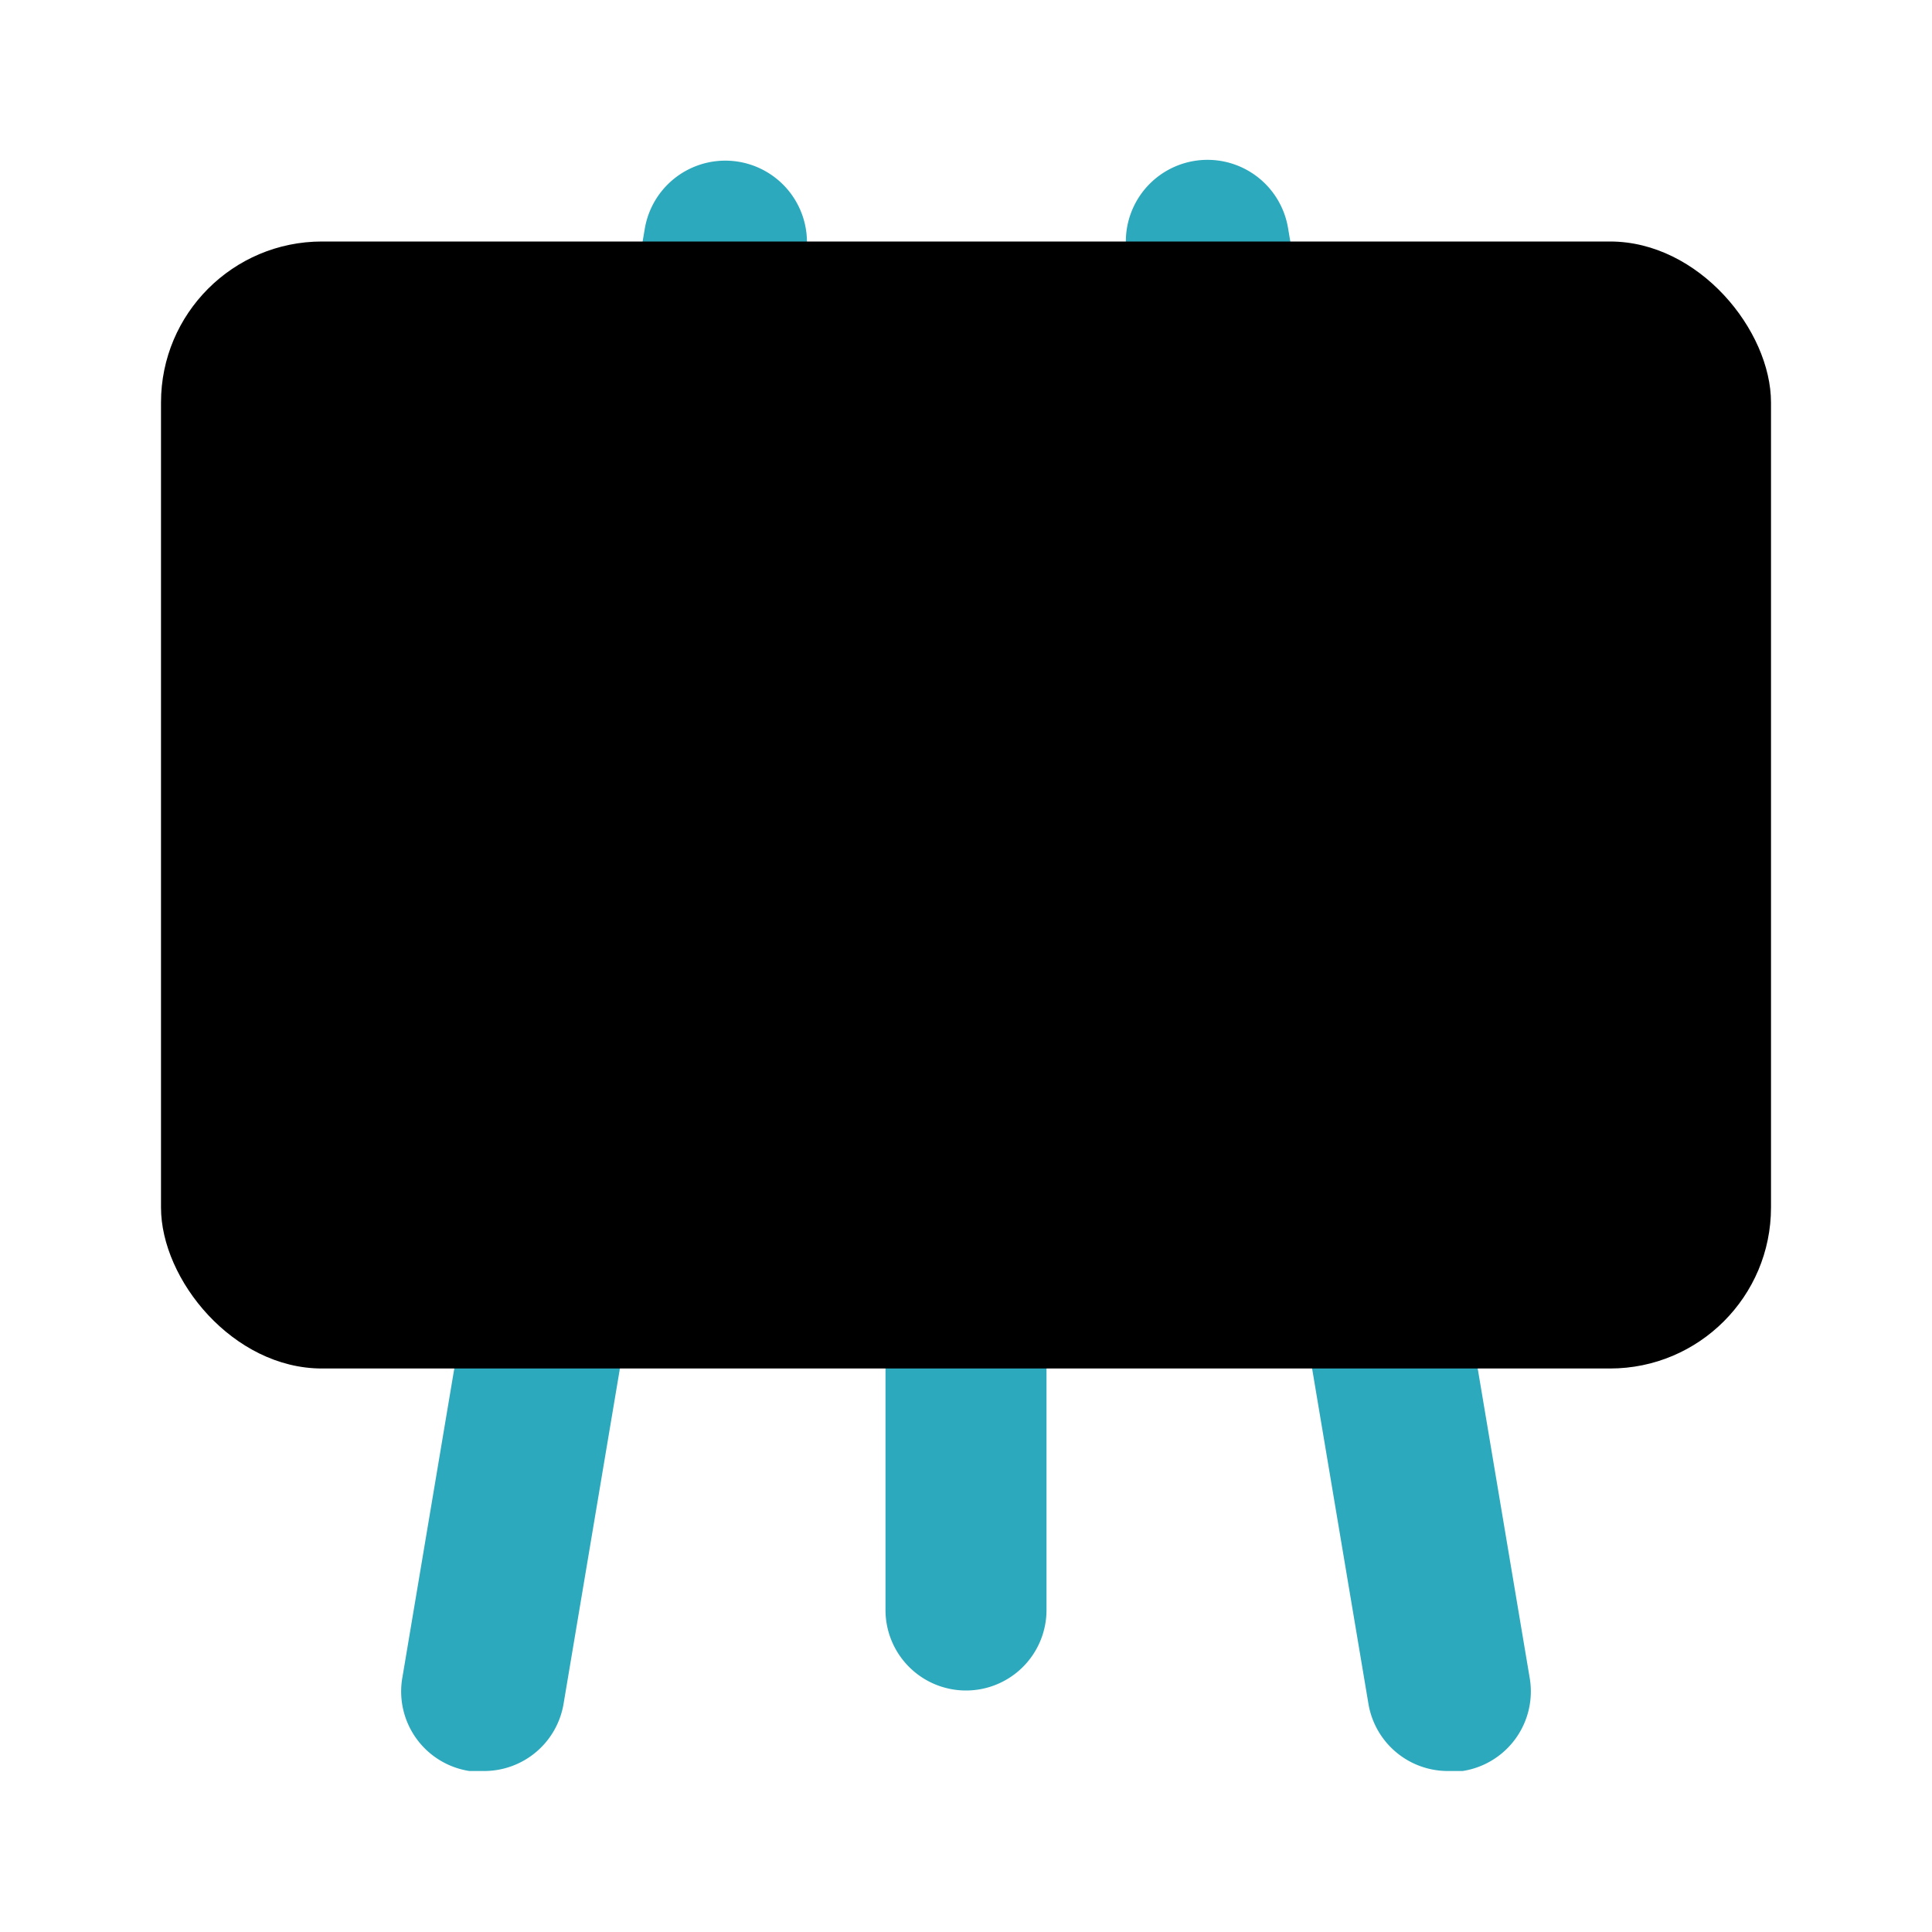
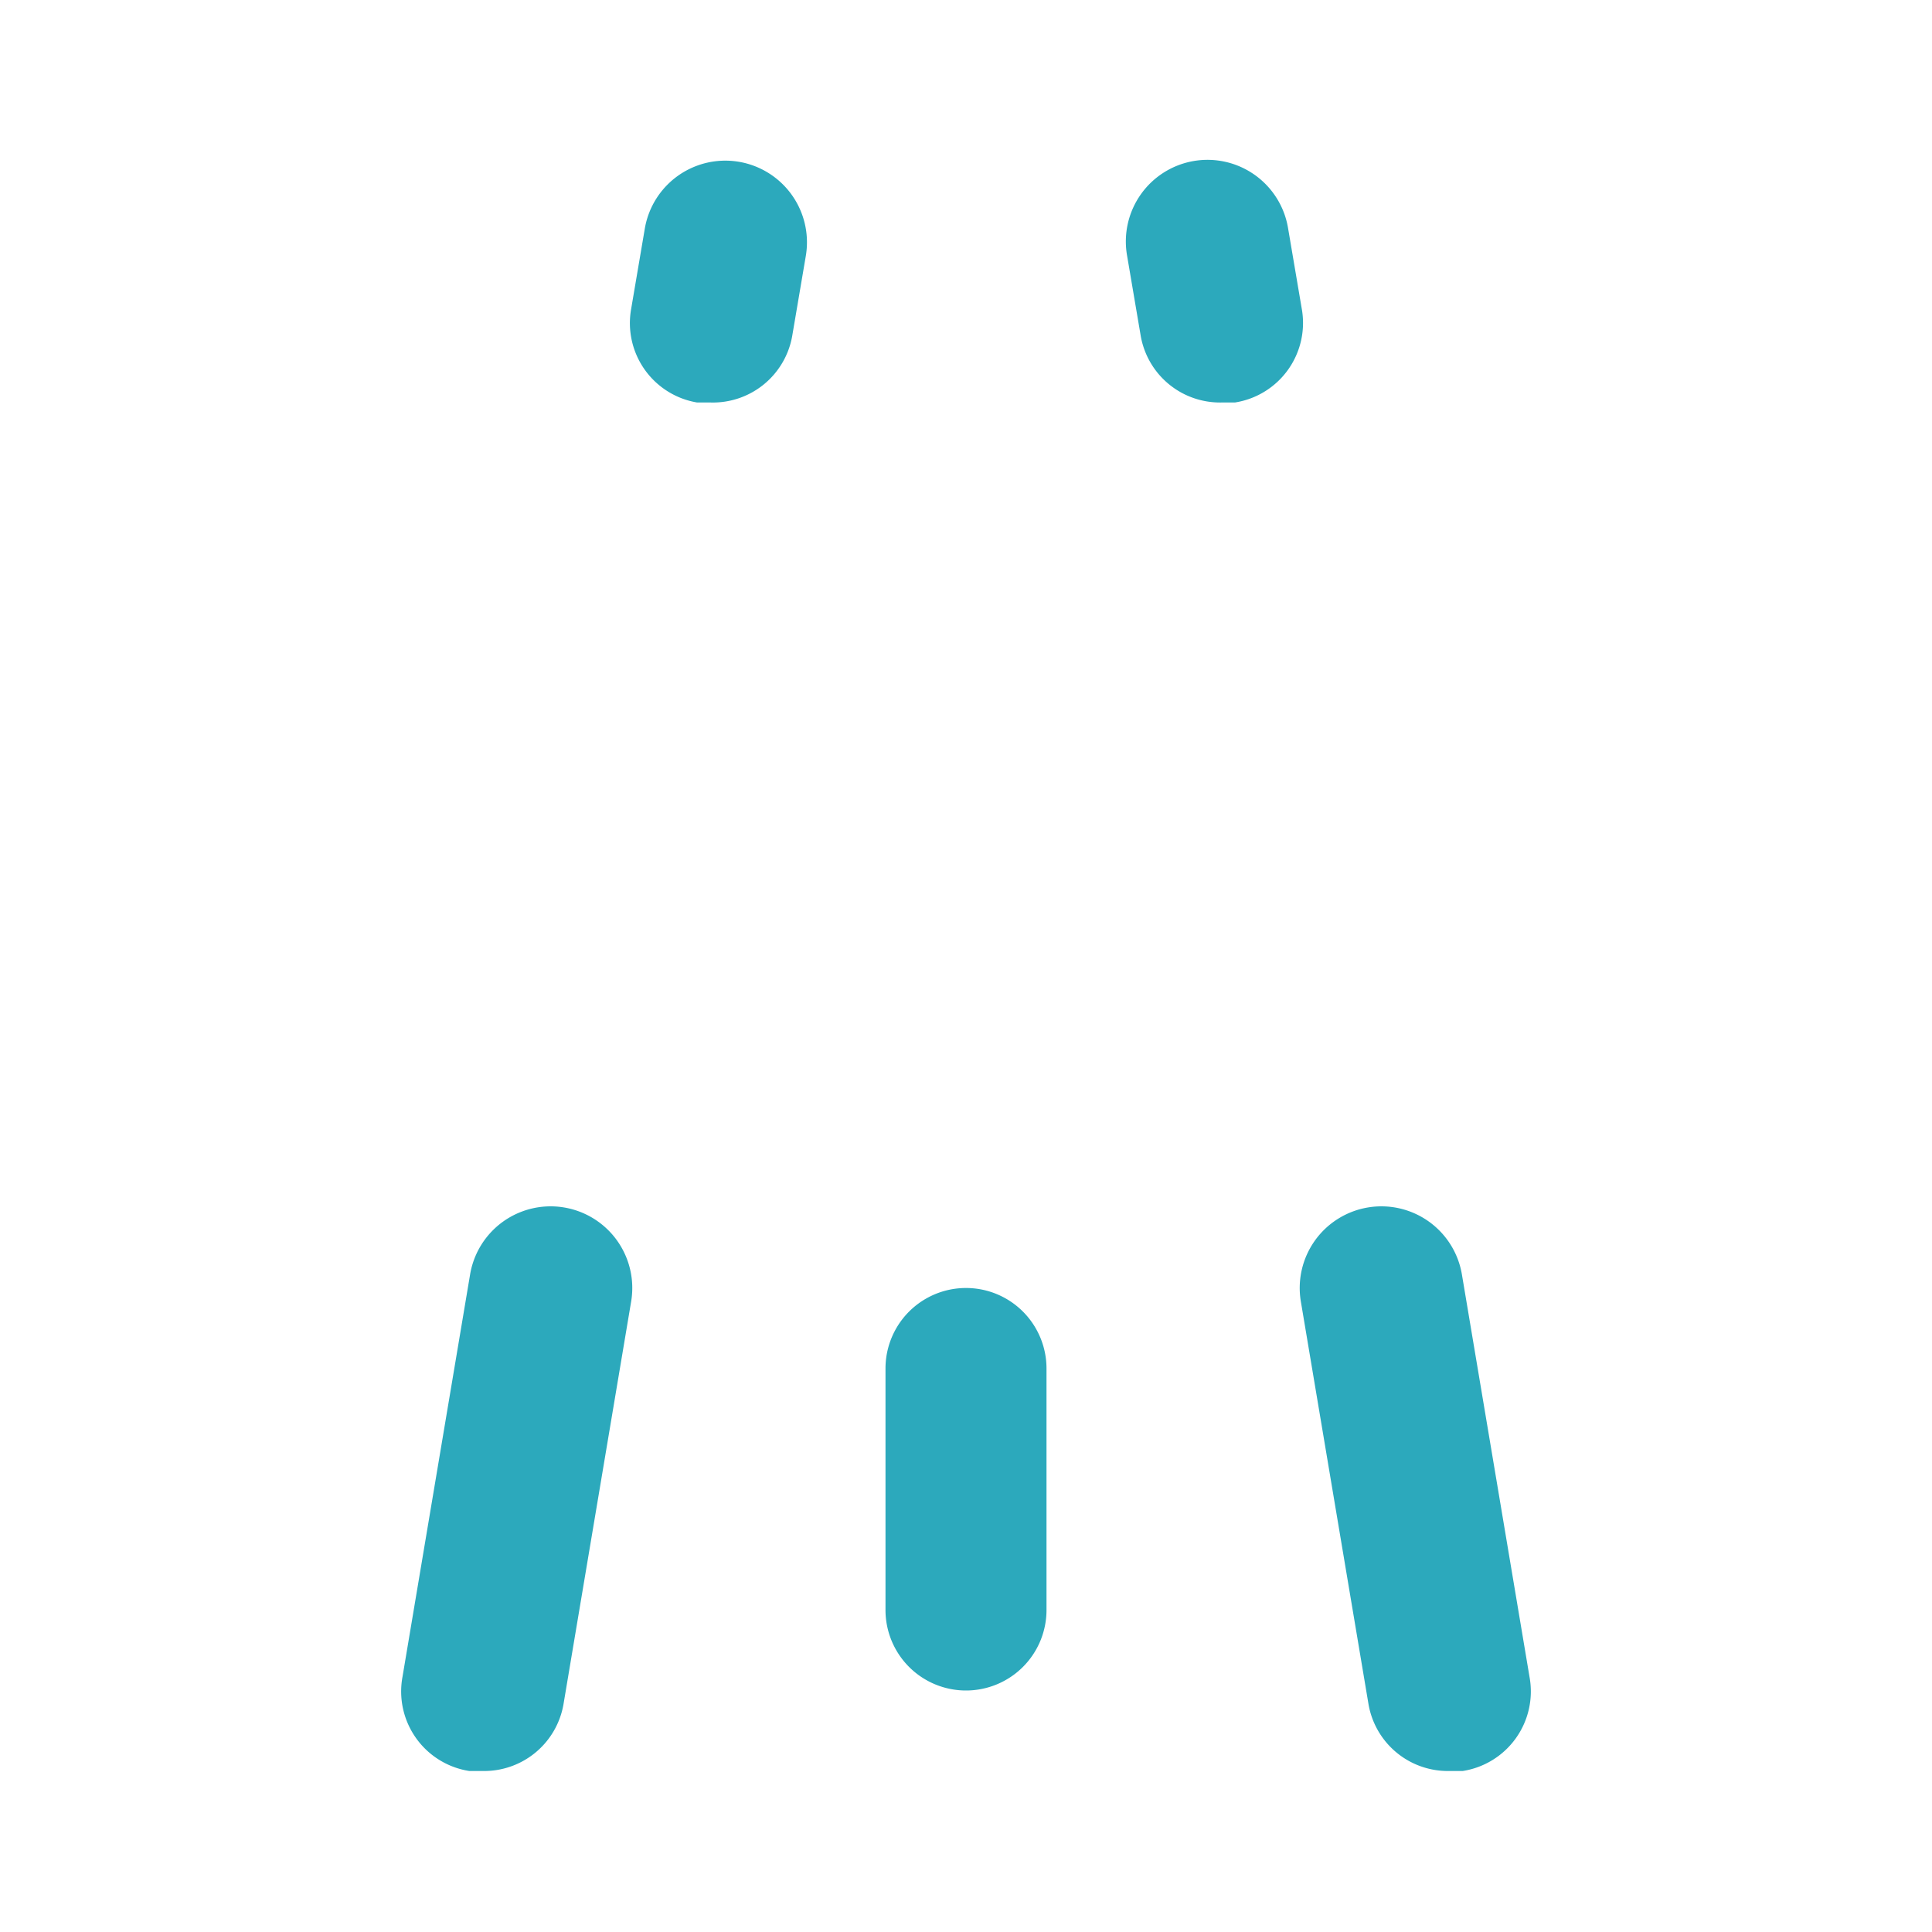
<svg xmlns="http://www.w3.org/2000/svg" fill="#000000" width="800px" height="800px" viewBox="0 0 24 24" id="black-board" data-name="Flat Color" class="icon flat-color">
  <path id="secondary" d="M18,22a1,1,0,0,1-1-.83l-.84-5a1,1,0,1,1,2-.34l.84,5A1,1,0,0,1,18.17,22ZM6,22H5.83A1,1,0,0,1,5,20.83l.84-5a1,1,0,0,1,2,.34l-.84,5A1,1,0,0,1,6,22Zm6-1a1,1,0,0,1-1-1V17a1,1,0,0,1,2,0v3A1,1,0,0,1,12,21ZM15.17,5a1,1,0,0,1-1-.83l-.17-1a1,1,0,1,1,2-.34l.17,1A1,1,0,0,1,15.34,5ZM8.83,5H8.66a1,1,0,0,1-.82-1.16l.17-1a1,1,0,1,1,2,.34l-.17,1A1,1,0,0,1,8.83,5Z" style="fill: rgb(44, 169, 188);" />
-   <rect id="primary" x="2" y="3" width="20" height="14" rx="2" style="fill: rgb(0, 0, 0);" />
</svg>